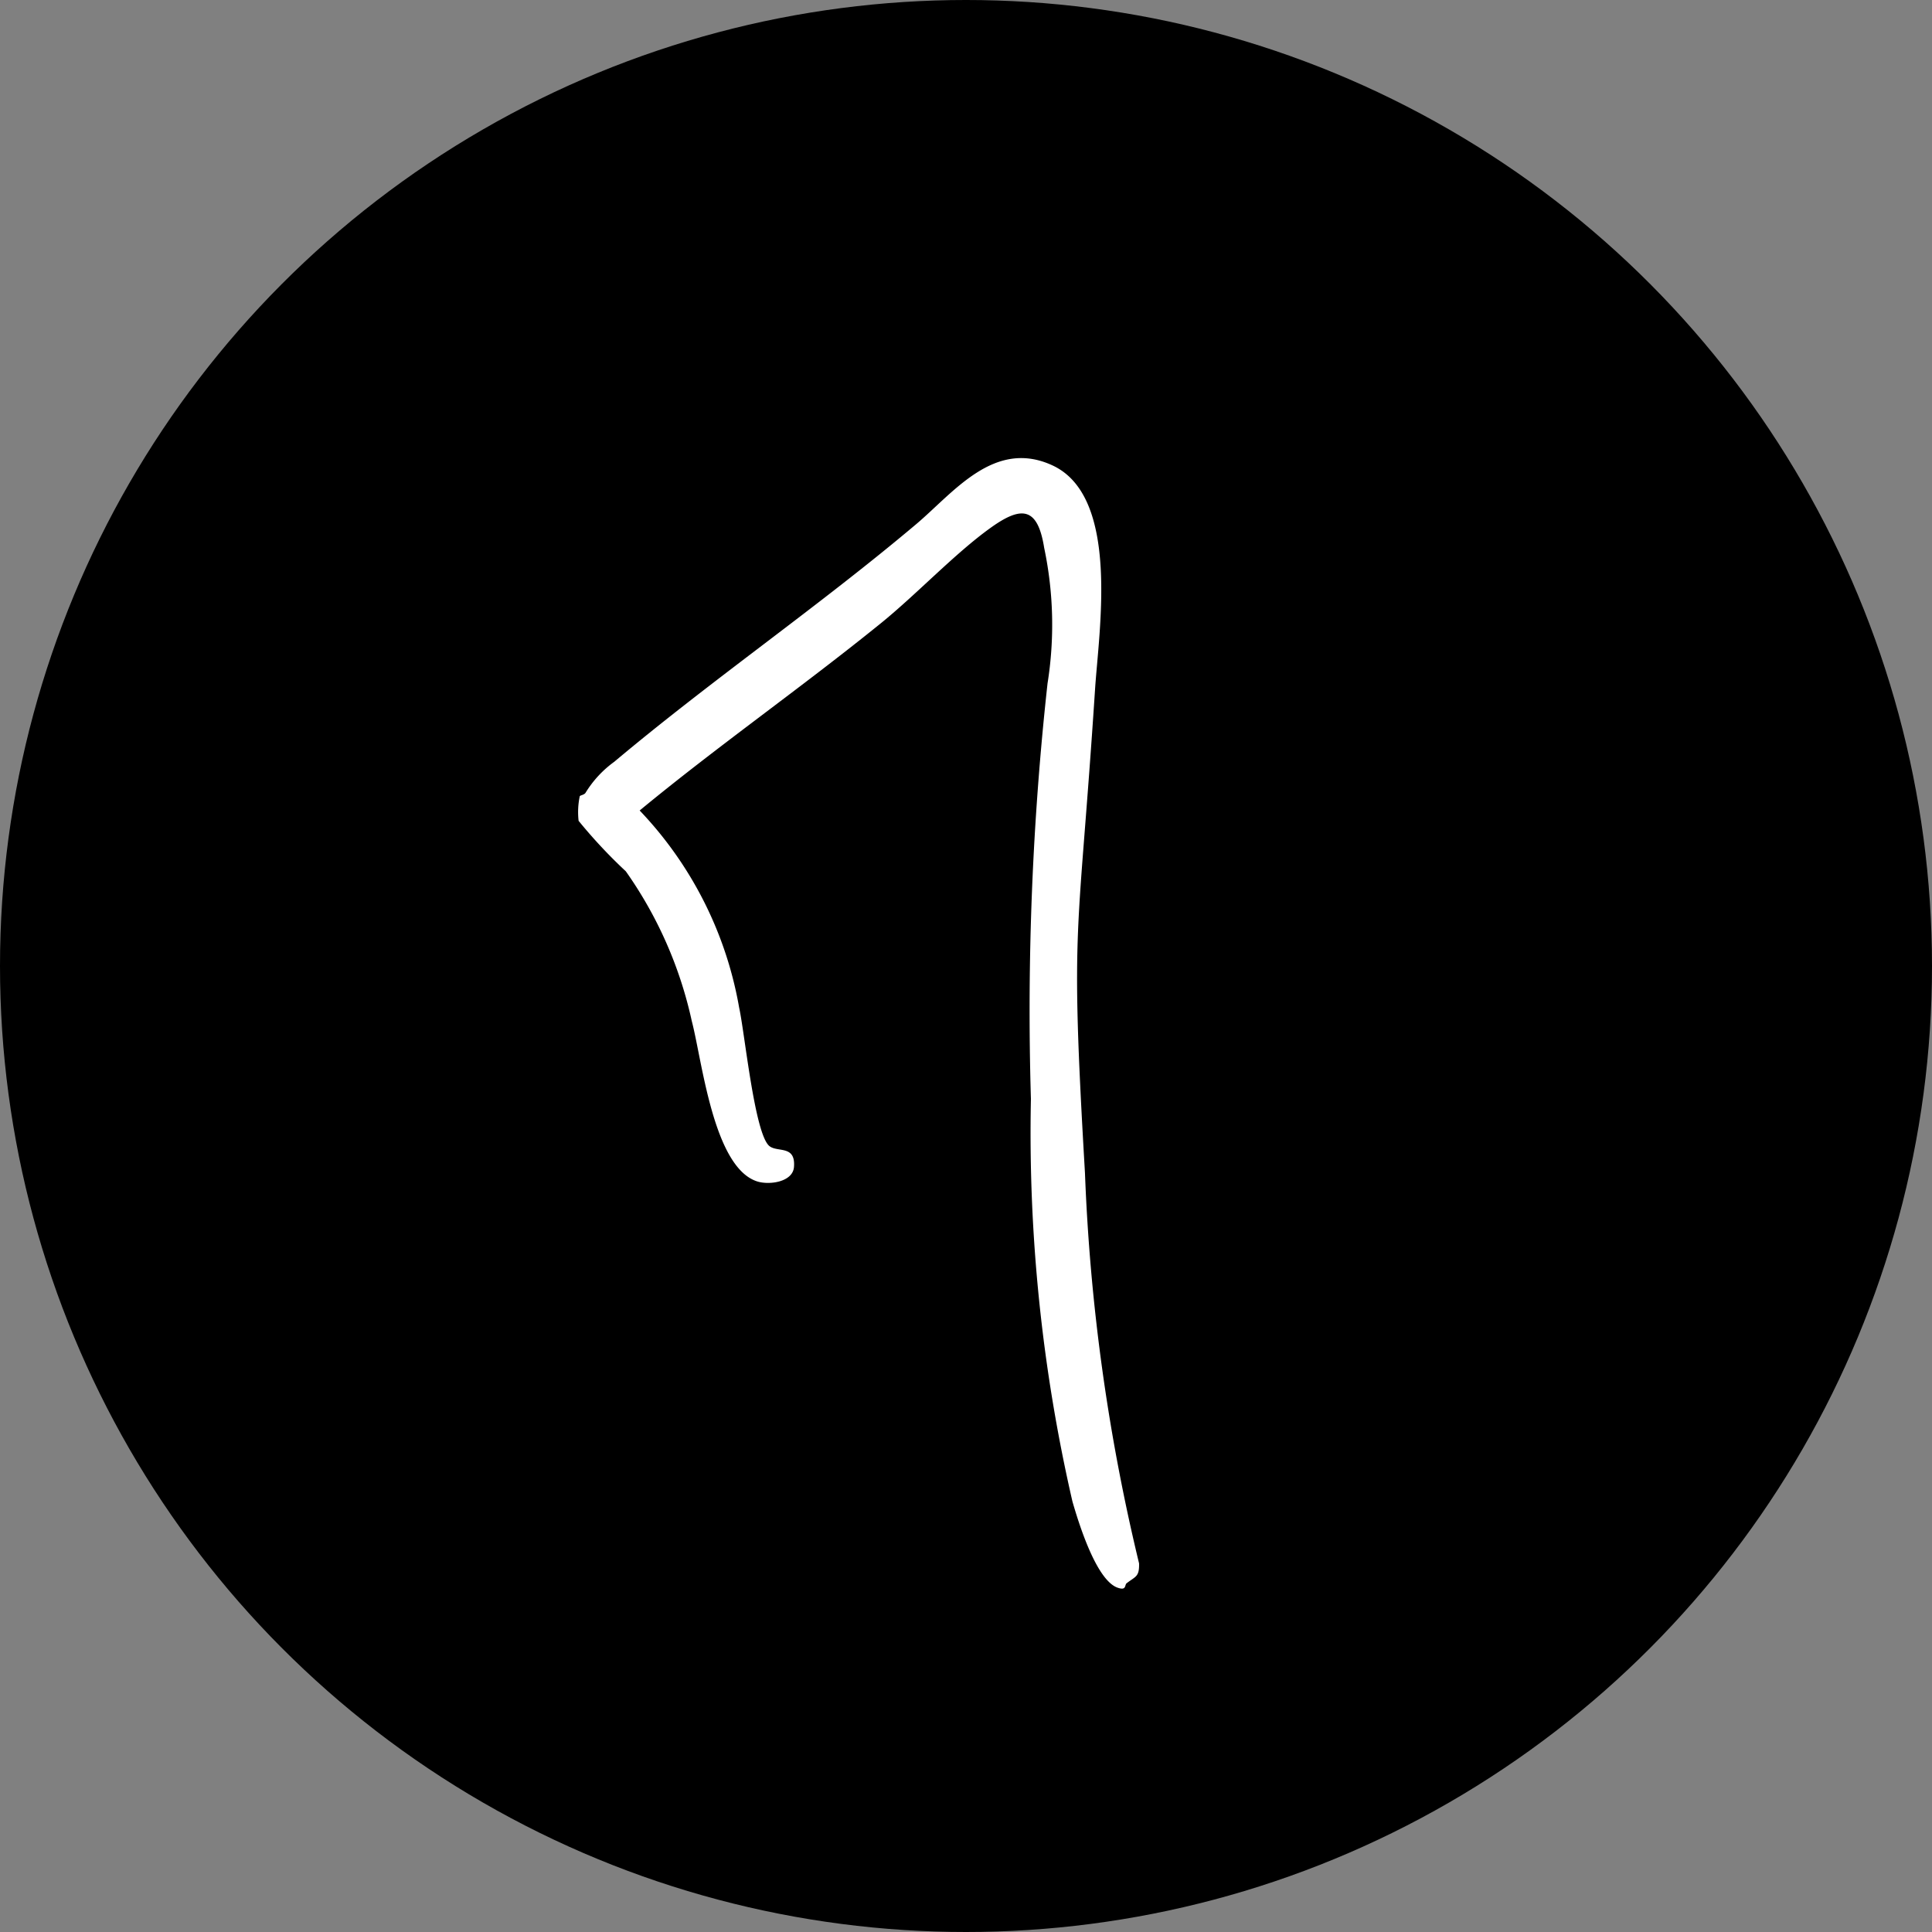
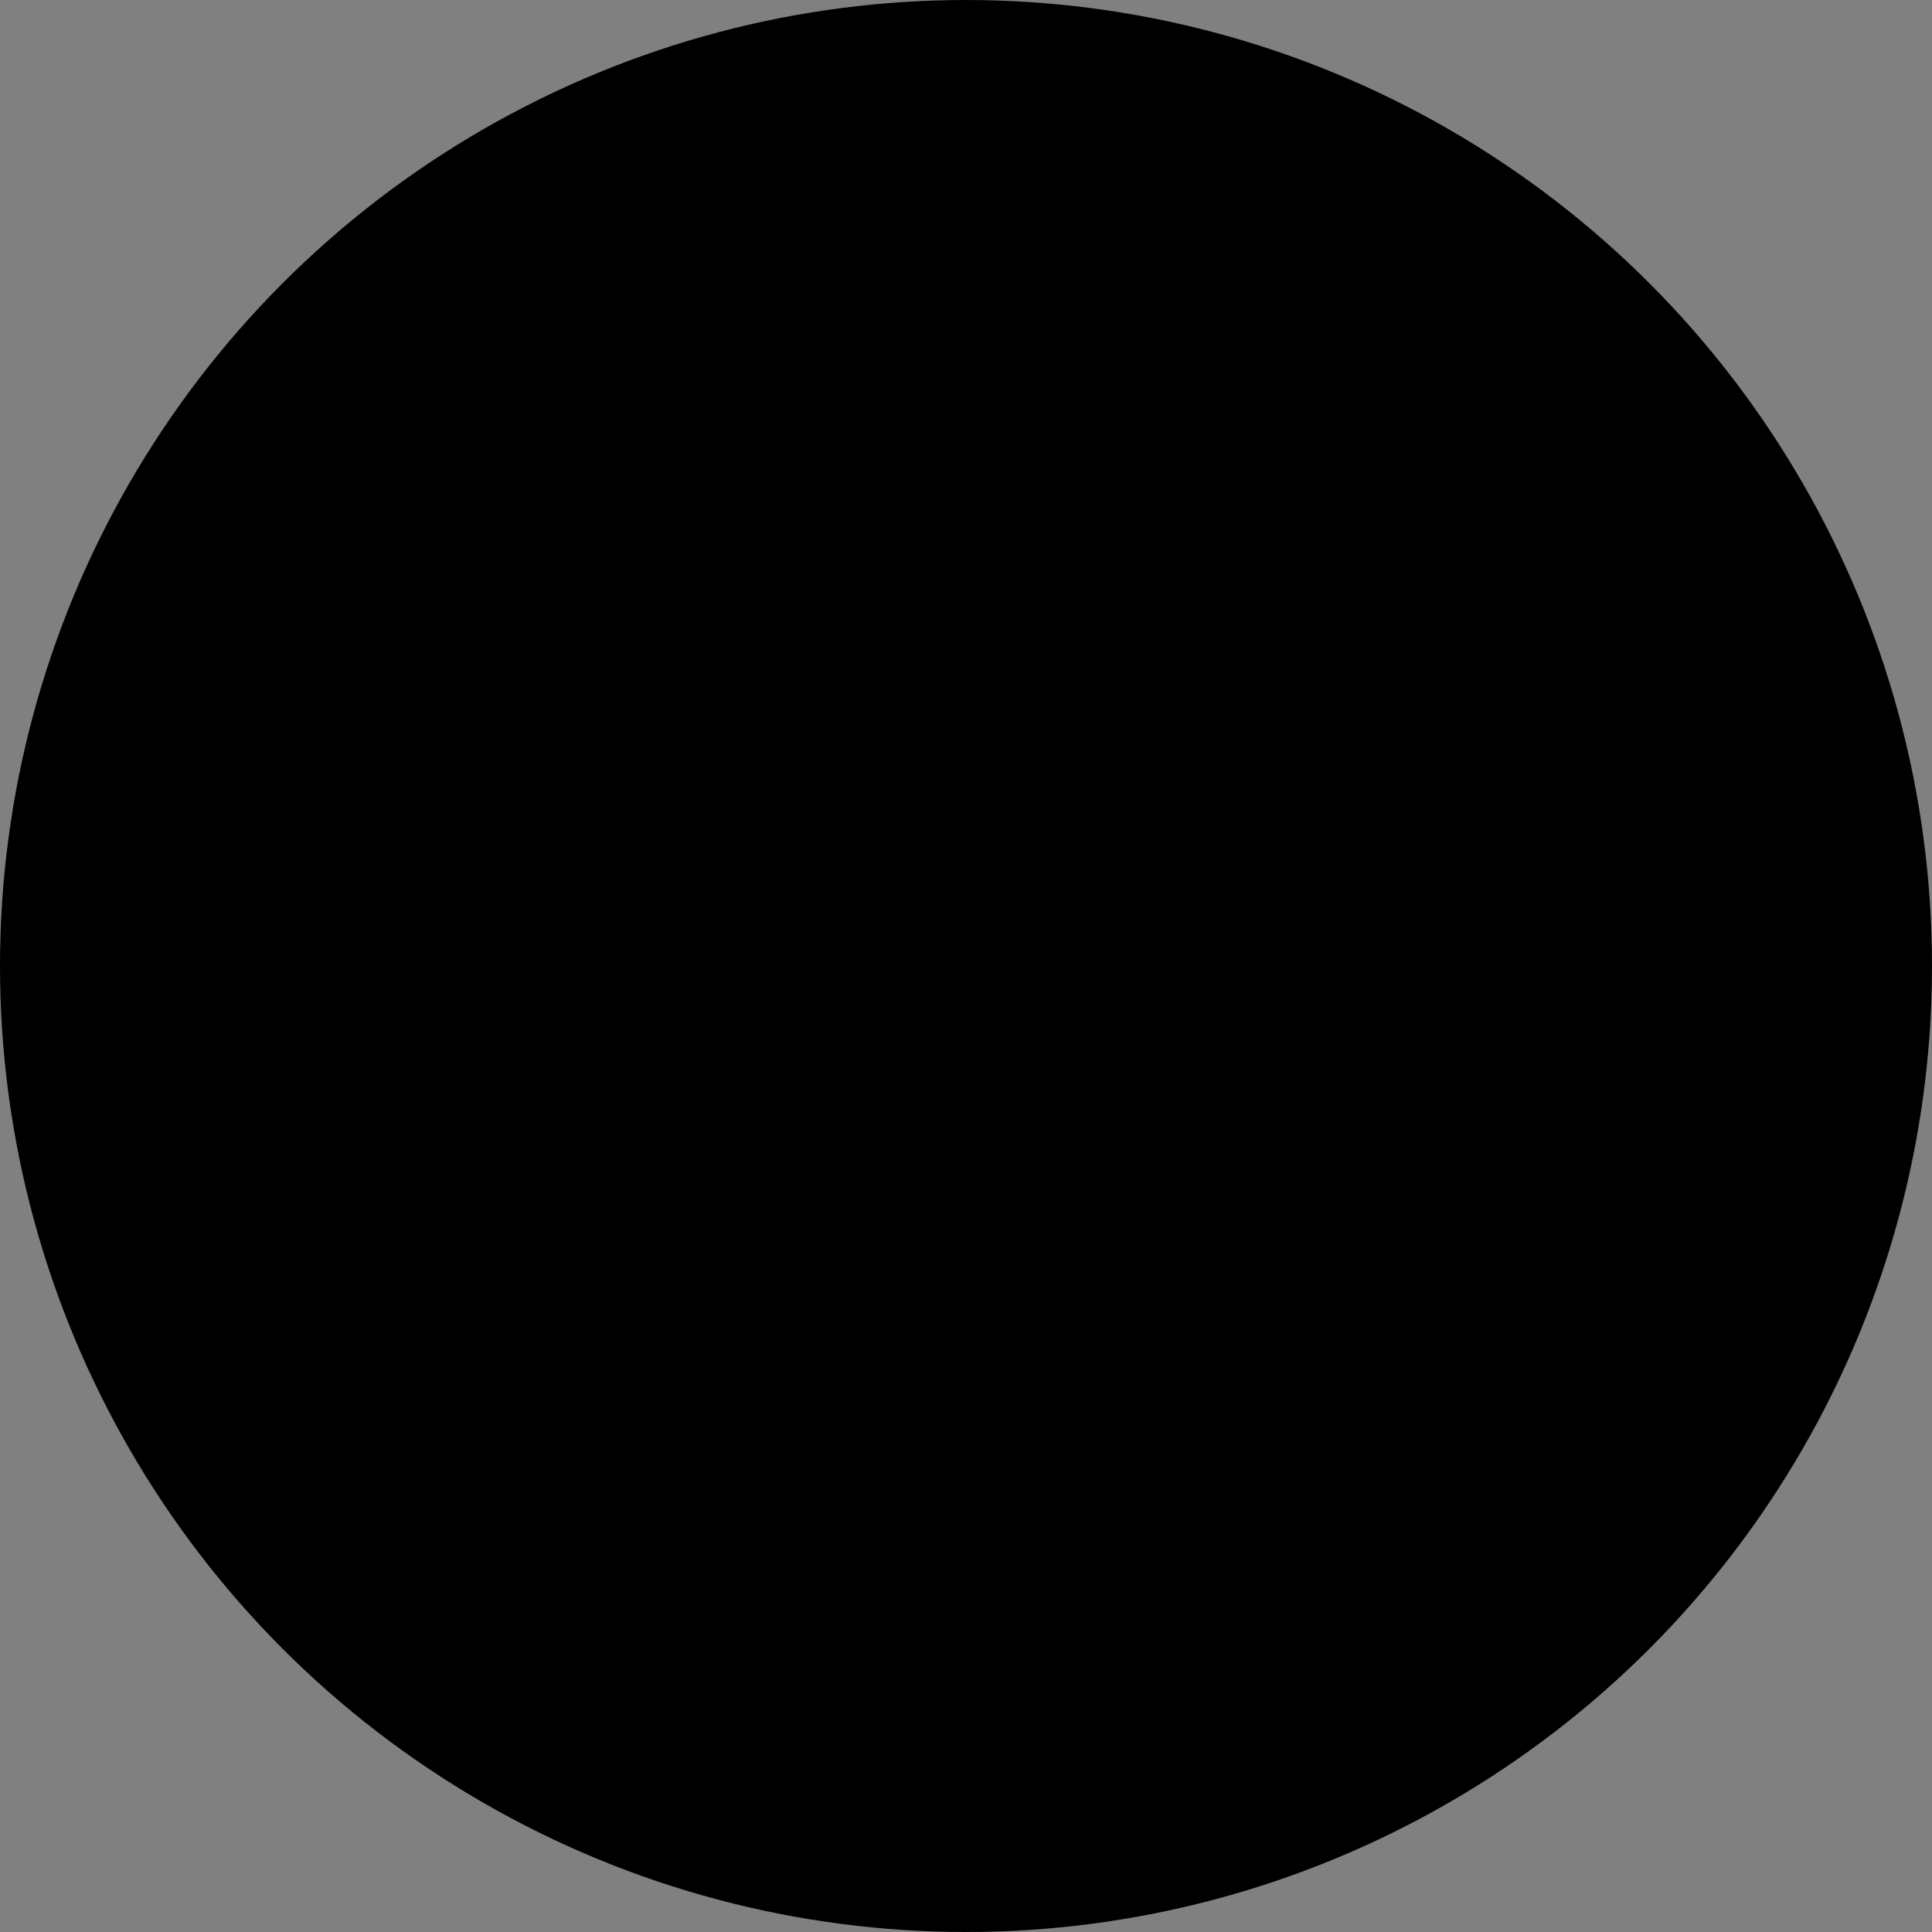
<svg xmlns="http://www.w3.org/2000/svg" width="45" height="45" viewBox="0 0 45 45">
  <rect x="0" y="0" width="45" height="45" fill="#808080" stroke="none" />
  <g id="Grupo_65" data-name="Grupo 65" transform="translate(-174 -7276)">
    <circle id="Elipse_3" data-name="Elipse 3" cx="22.5" cy="22.5" r="22.5" transform="translate(174 7276)" />
-     <path id="Trazado_25" data-name="Trazado 25" d="M19.747,36.05c-.056.043,0,.179-.208.108-.5-.167-.912-1.507-1.057-2.01a38.293,38.293,0,0,1-.967-9.376,69.638,69.638,0,0,1,.387-9.677,8.688,8.688,0,0,0-.078-3.158c-.152-.957-.529-.982-1.244-.47-.828.592-1.729,1.553-2.563,2.228-1.84,1.491-3.793,2.855-5.615,4.359a8.852,8.852,0,0,1,2.317,4.591c.132.6.358,2.924.7,3.221.189.161.62-.03.577.494-.029.346-.569.424-.855.334-1.025-.324-1.286-2.831-1.525-3.735a9.584,9.584,0,0,0-1.536-3.488,11.8,11.8,0,0,1-1.1-1.176,1.785,1.785,0,0,1,.027-.574c.009-.021.1-.029.133-.077a2.507,2.507,0,0,1,.672-.726c2.254-1.895,4.751-3.611,7.033-5.535.871-.736,1.816-1.995,3.172-1.367,1.581.732,1.08,3.851.992,5.213-.391,5.983-.587,5.269-.235,11.269a46.124,46.124,0,0,0,1.26,9.092c.008.315-.079.3-.287.461" transform="translate(180.497 7276.824)" fill="#fff" />
  </g>
</svg>